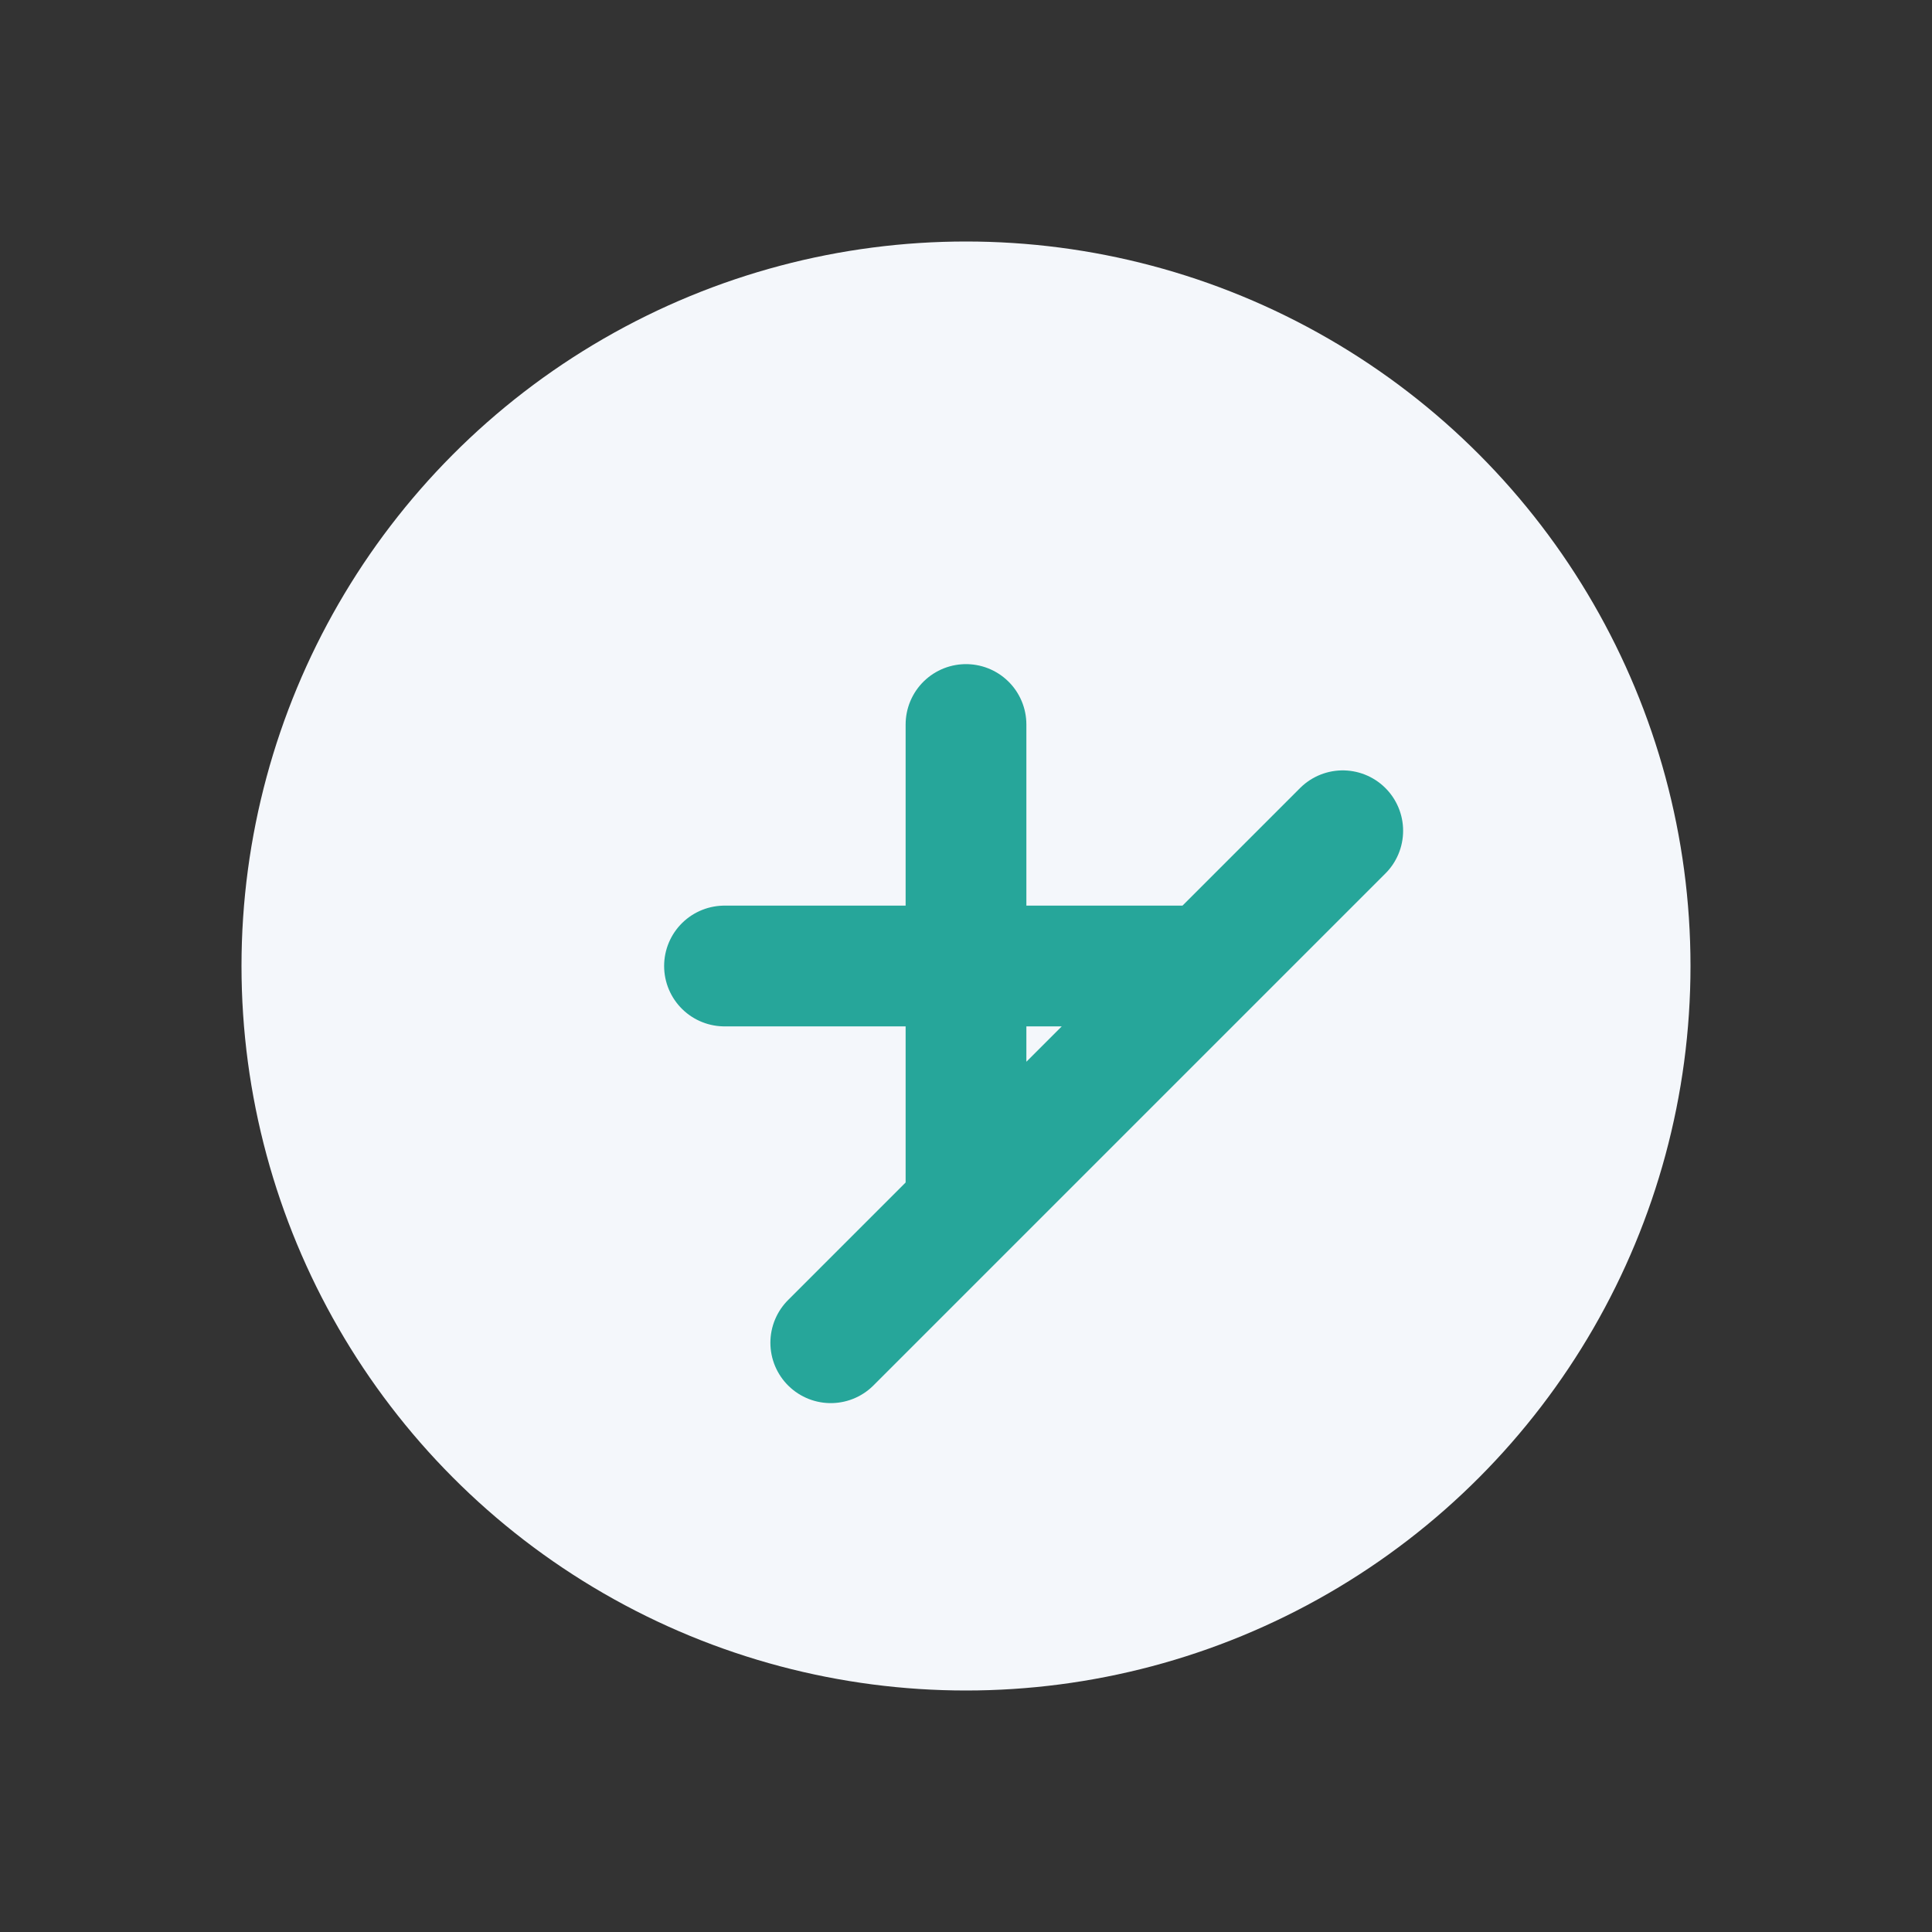
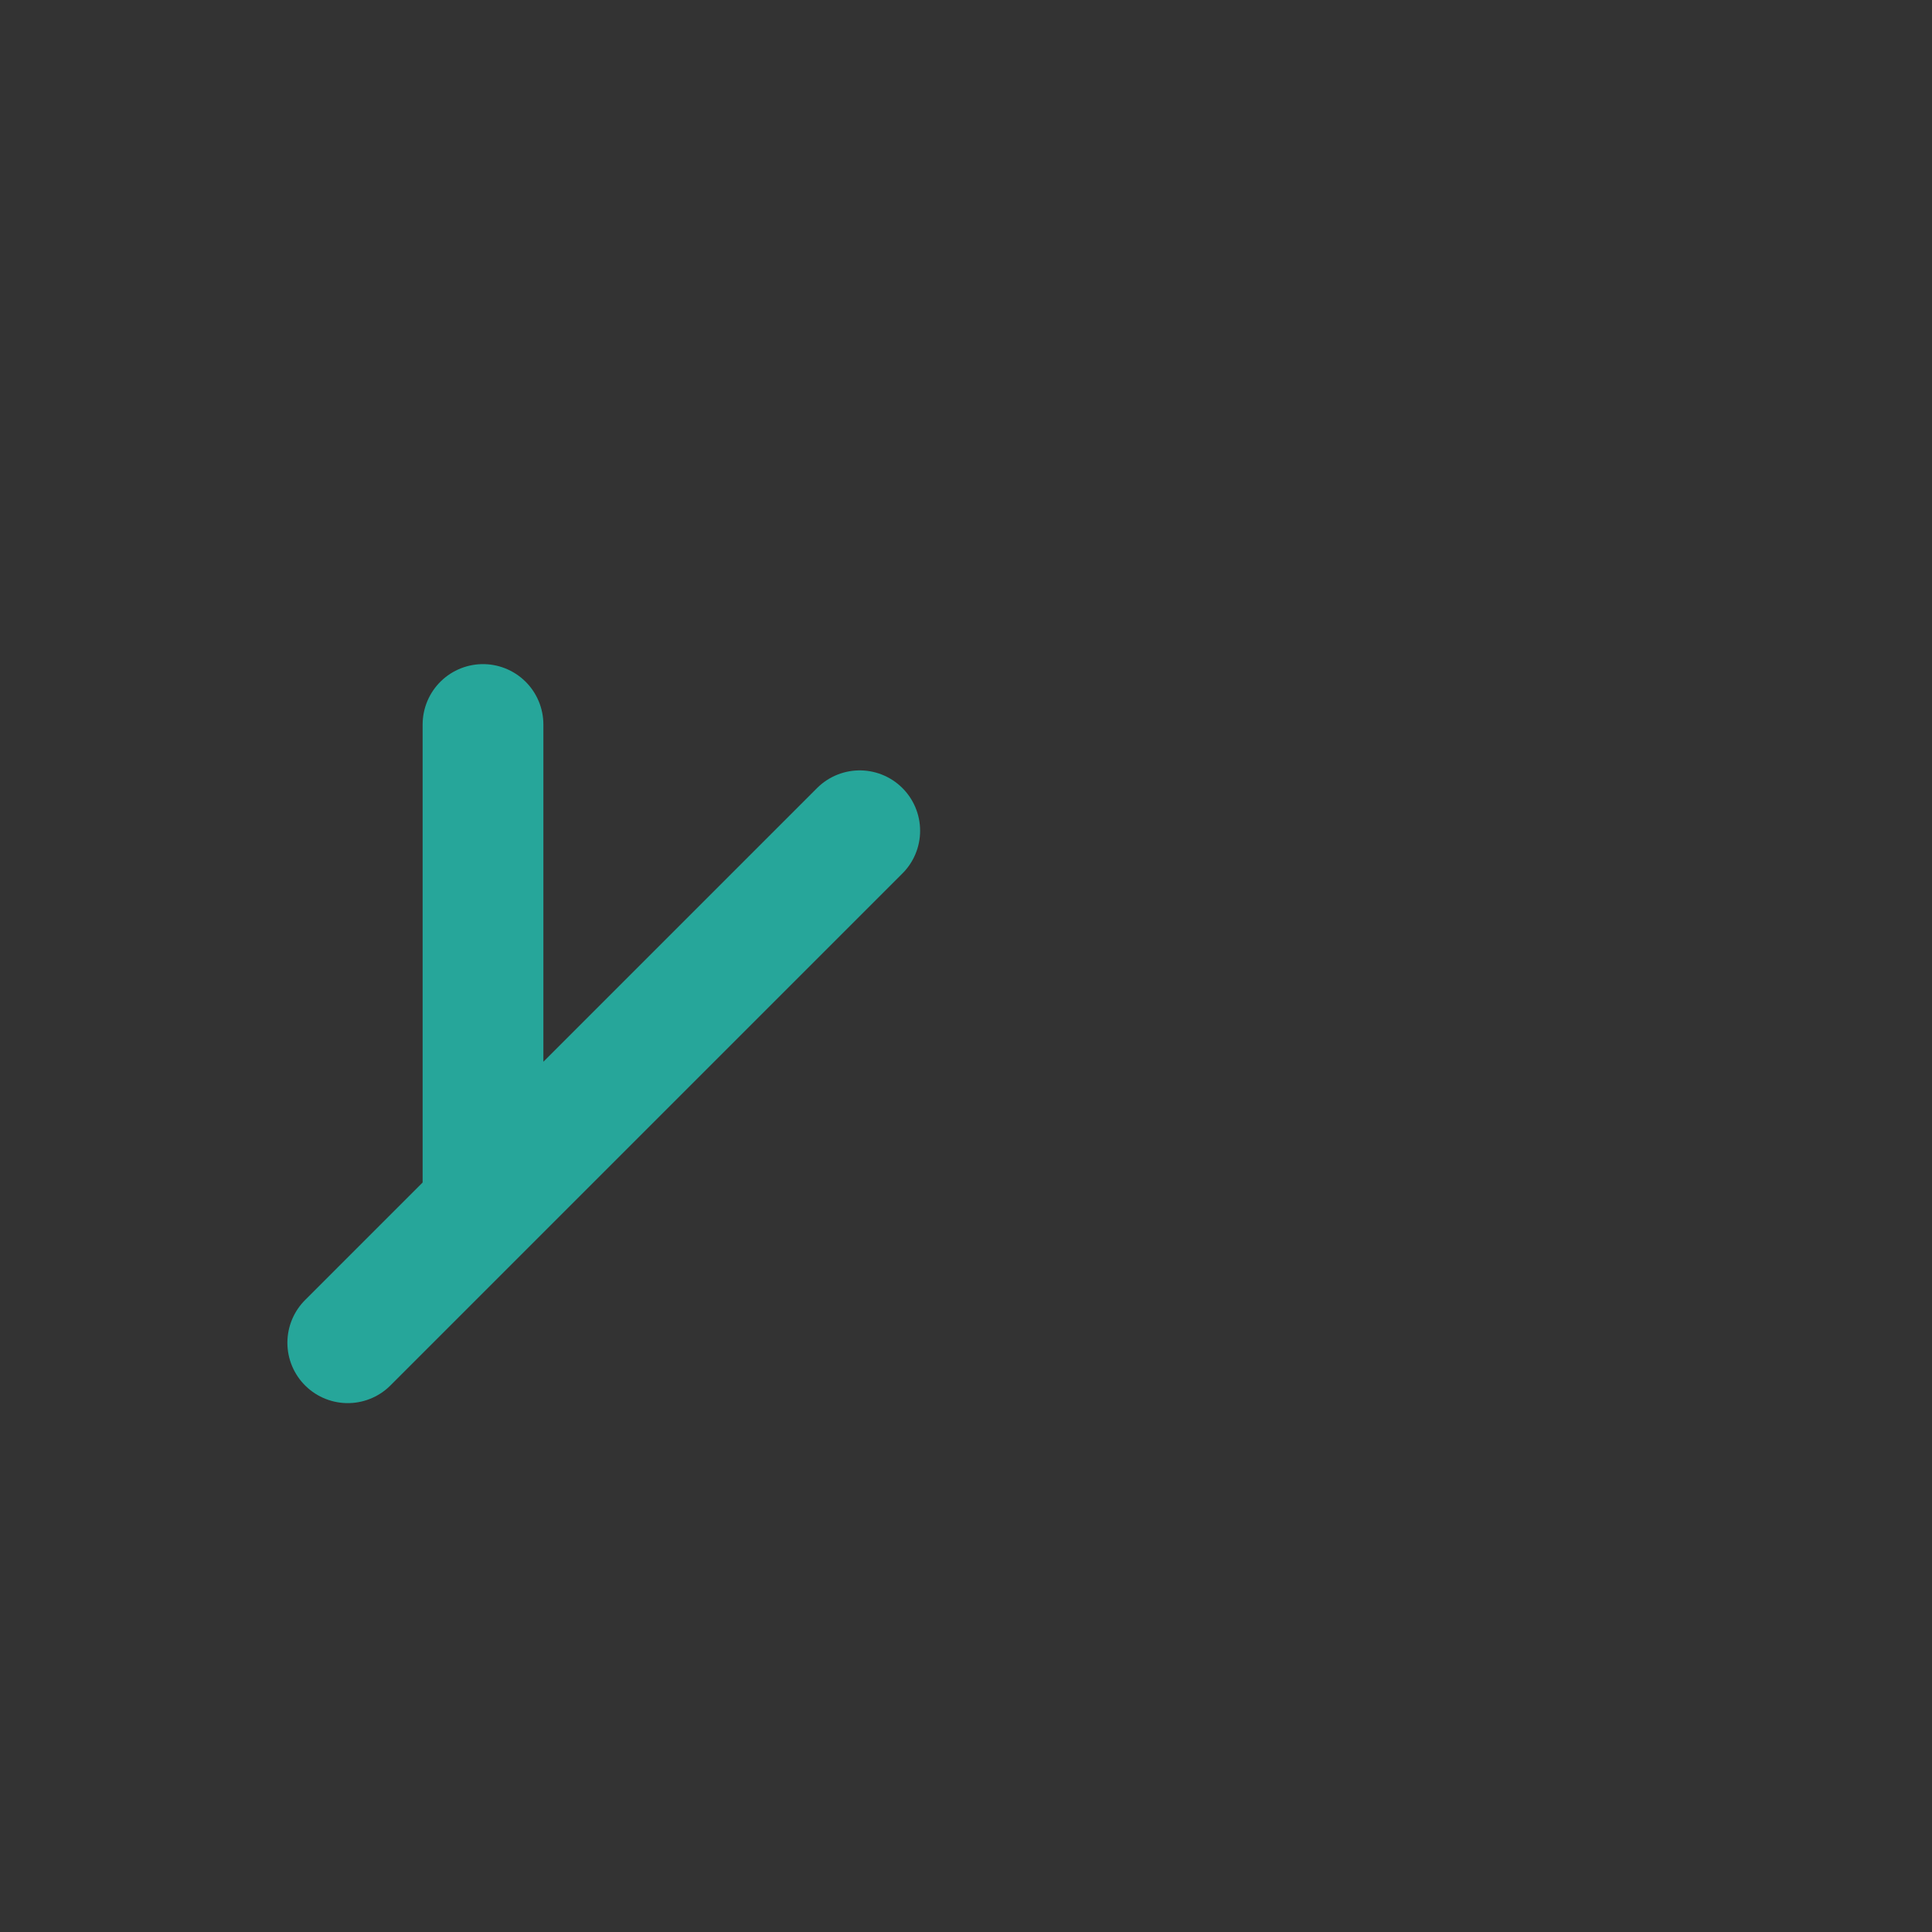
<svg xmlns="http://www.w3.org/2000/svg" width="32" height="32" viewBox="0 0 32 32">
  <rect x="0" y="0" width="32" height="32" fill="#333333" stroke="none" />
-   <circle cx="16" cy="16" r="12" fill="#F4F7FB" />
-   <path d="M12 16h8m-4-4v8m6.24-6.24l-8.48 8.48" stroke="#26A69A" stroke-width="2" stroke-linecap="round" />
+   <path d="M12 16m-4-4v8m6.24-6.24l-8.48 8.48" stroke="#26A69A" stroke-width="2" stroke-linecap="round" />
</svg>